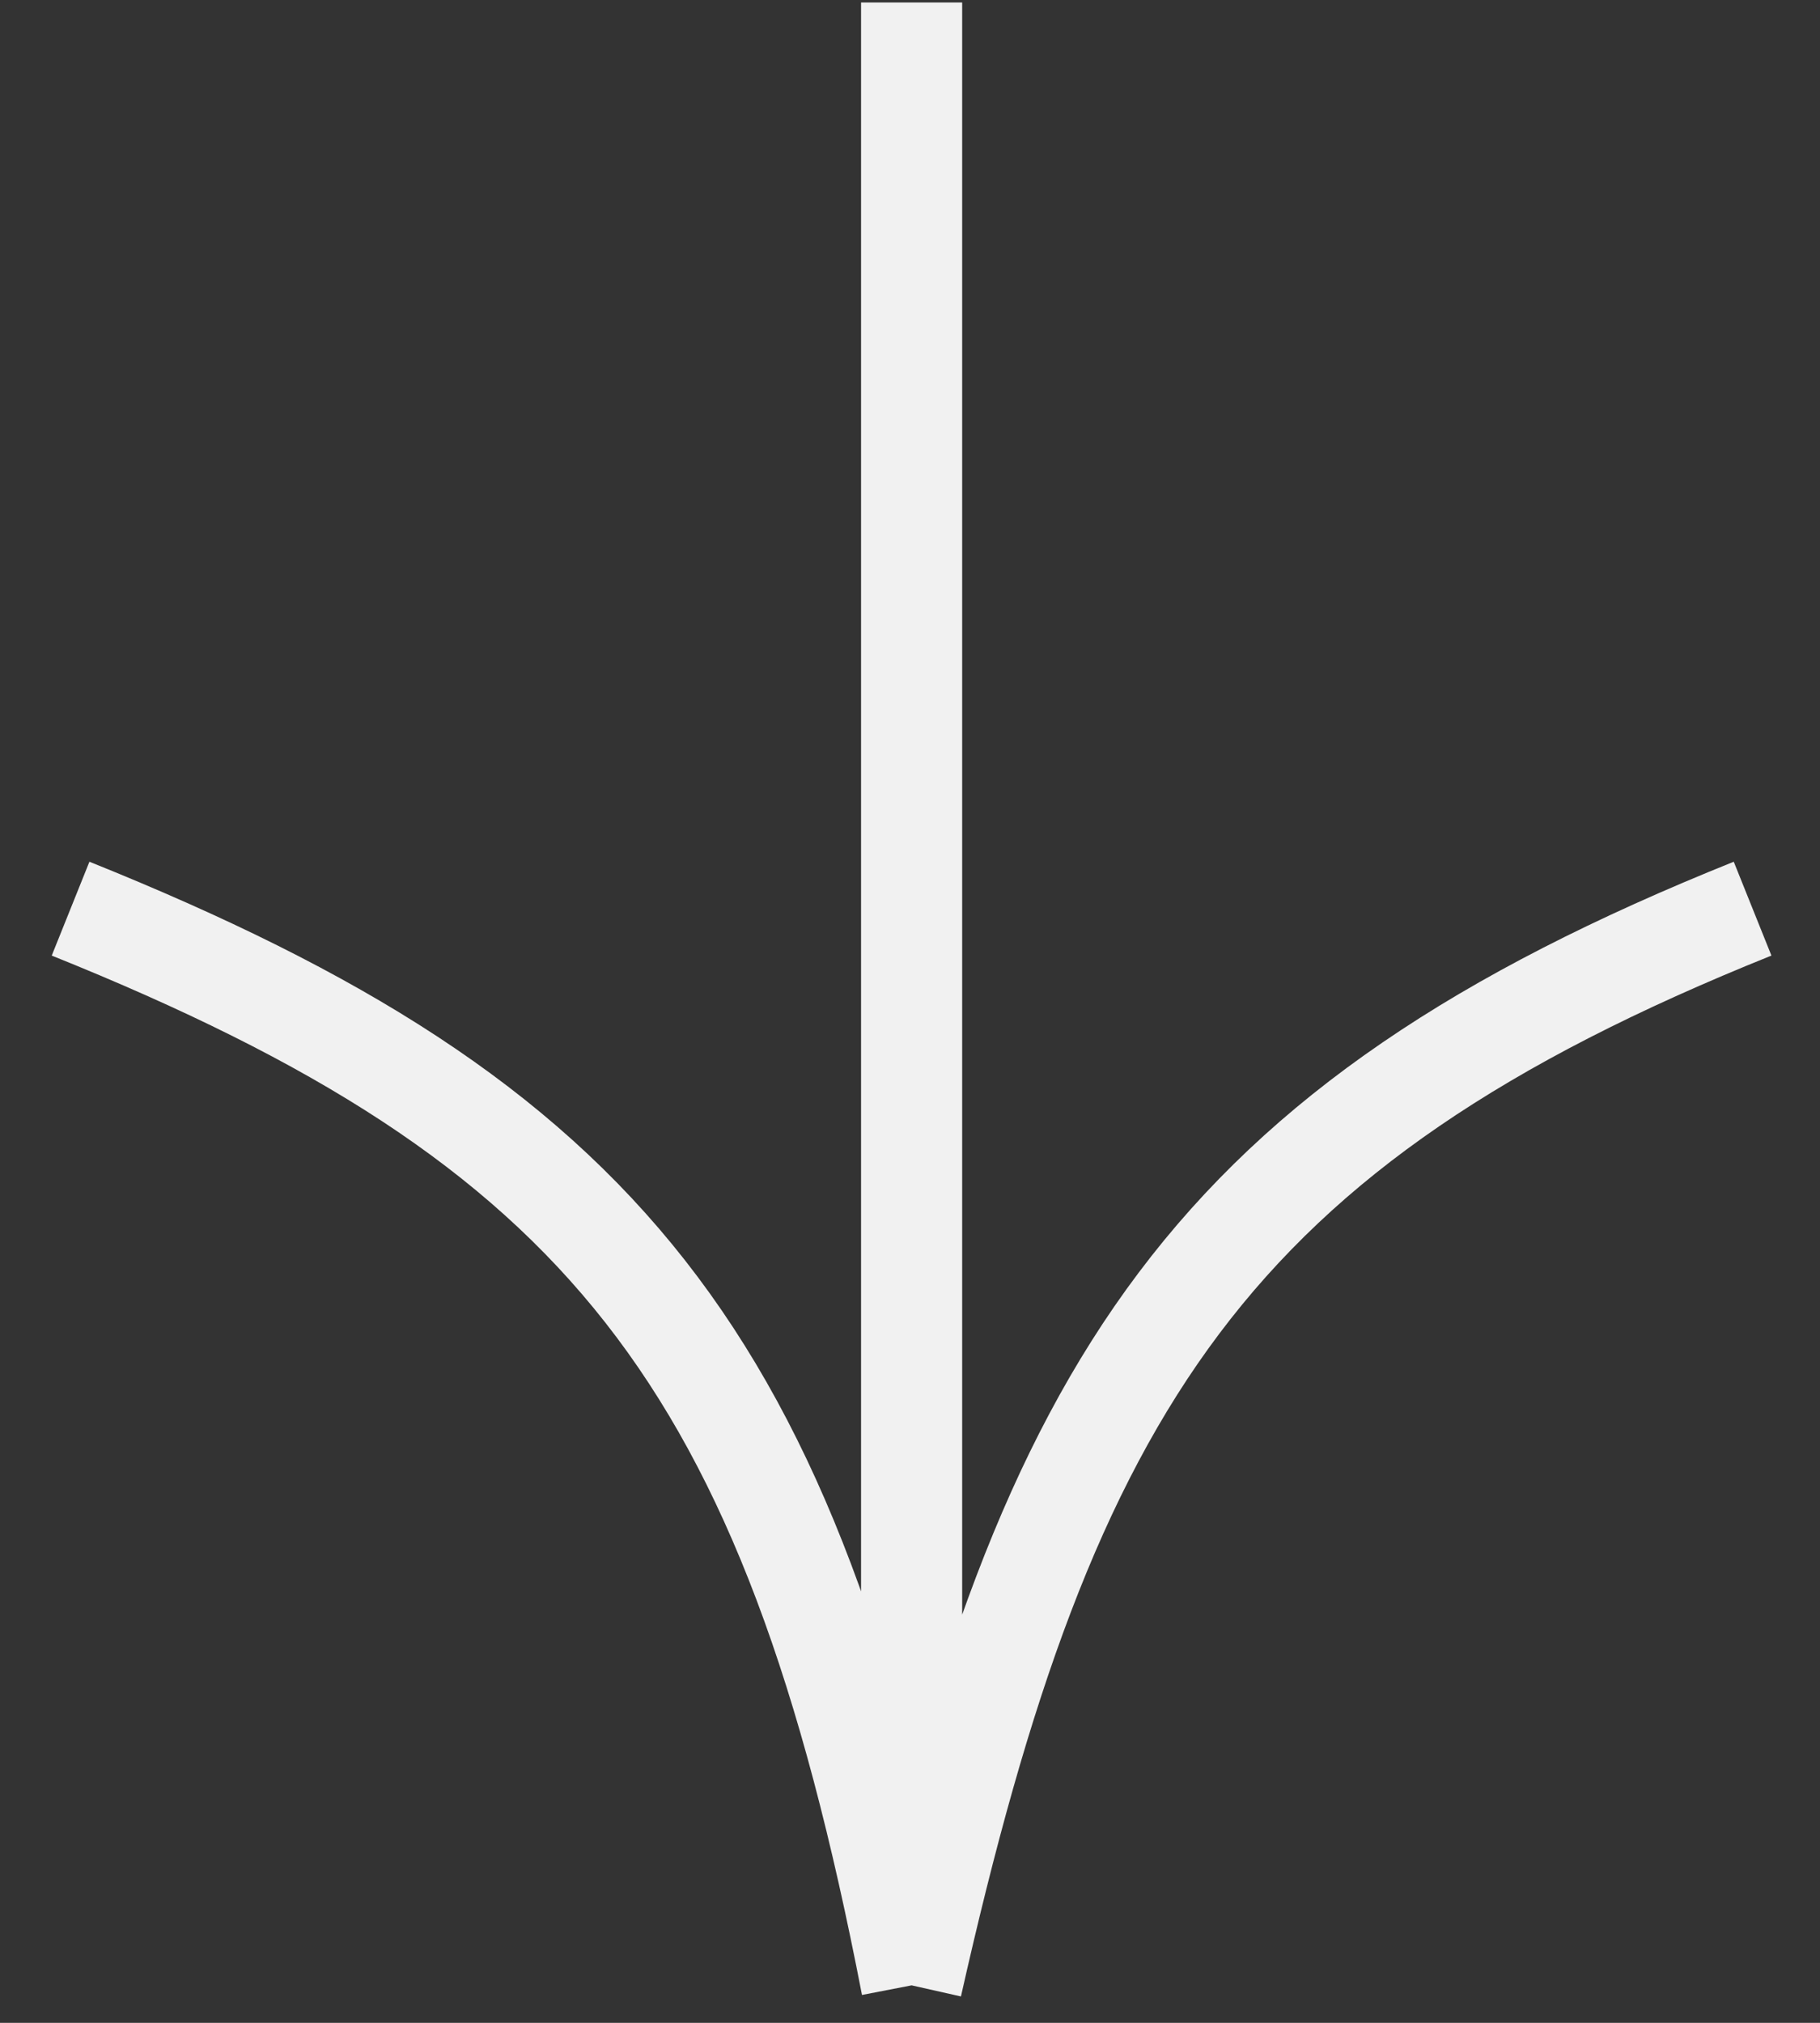
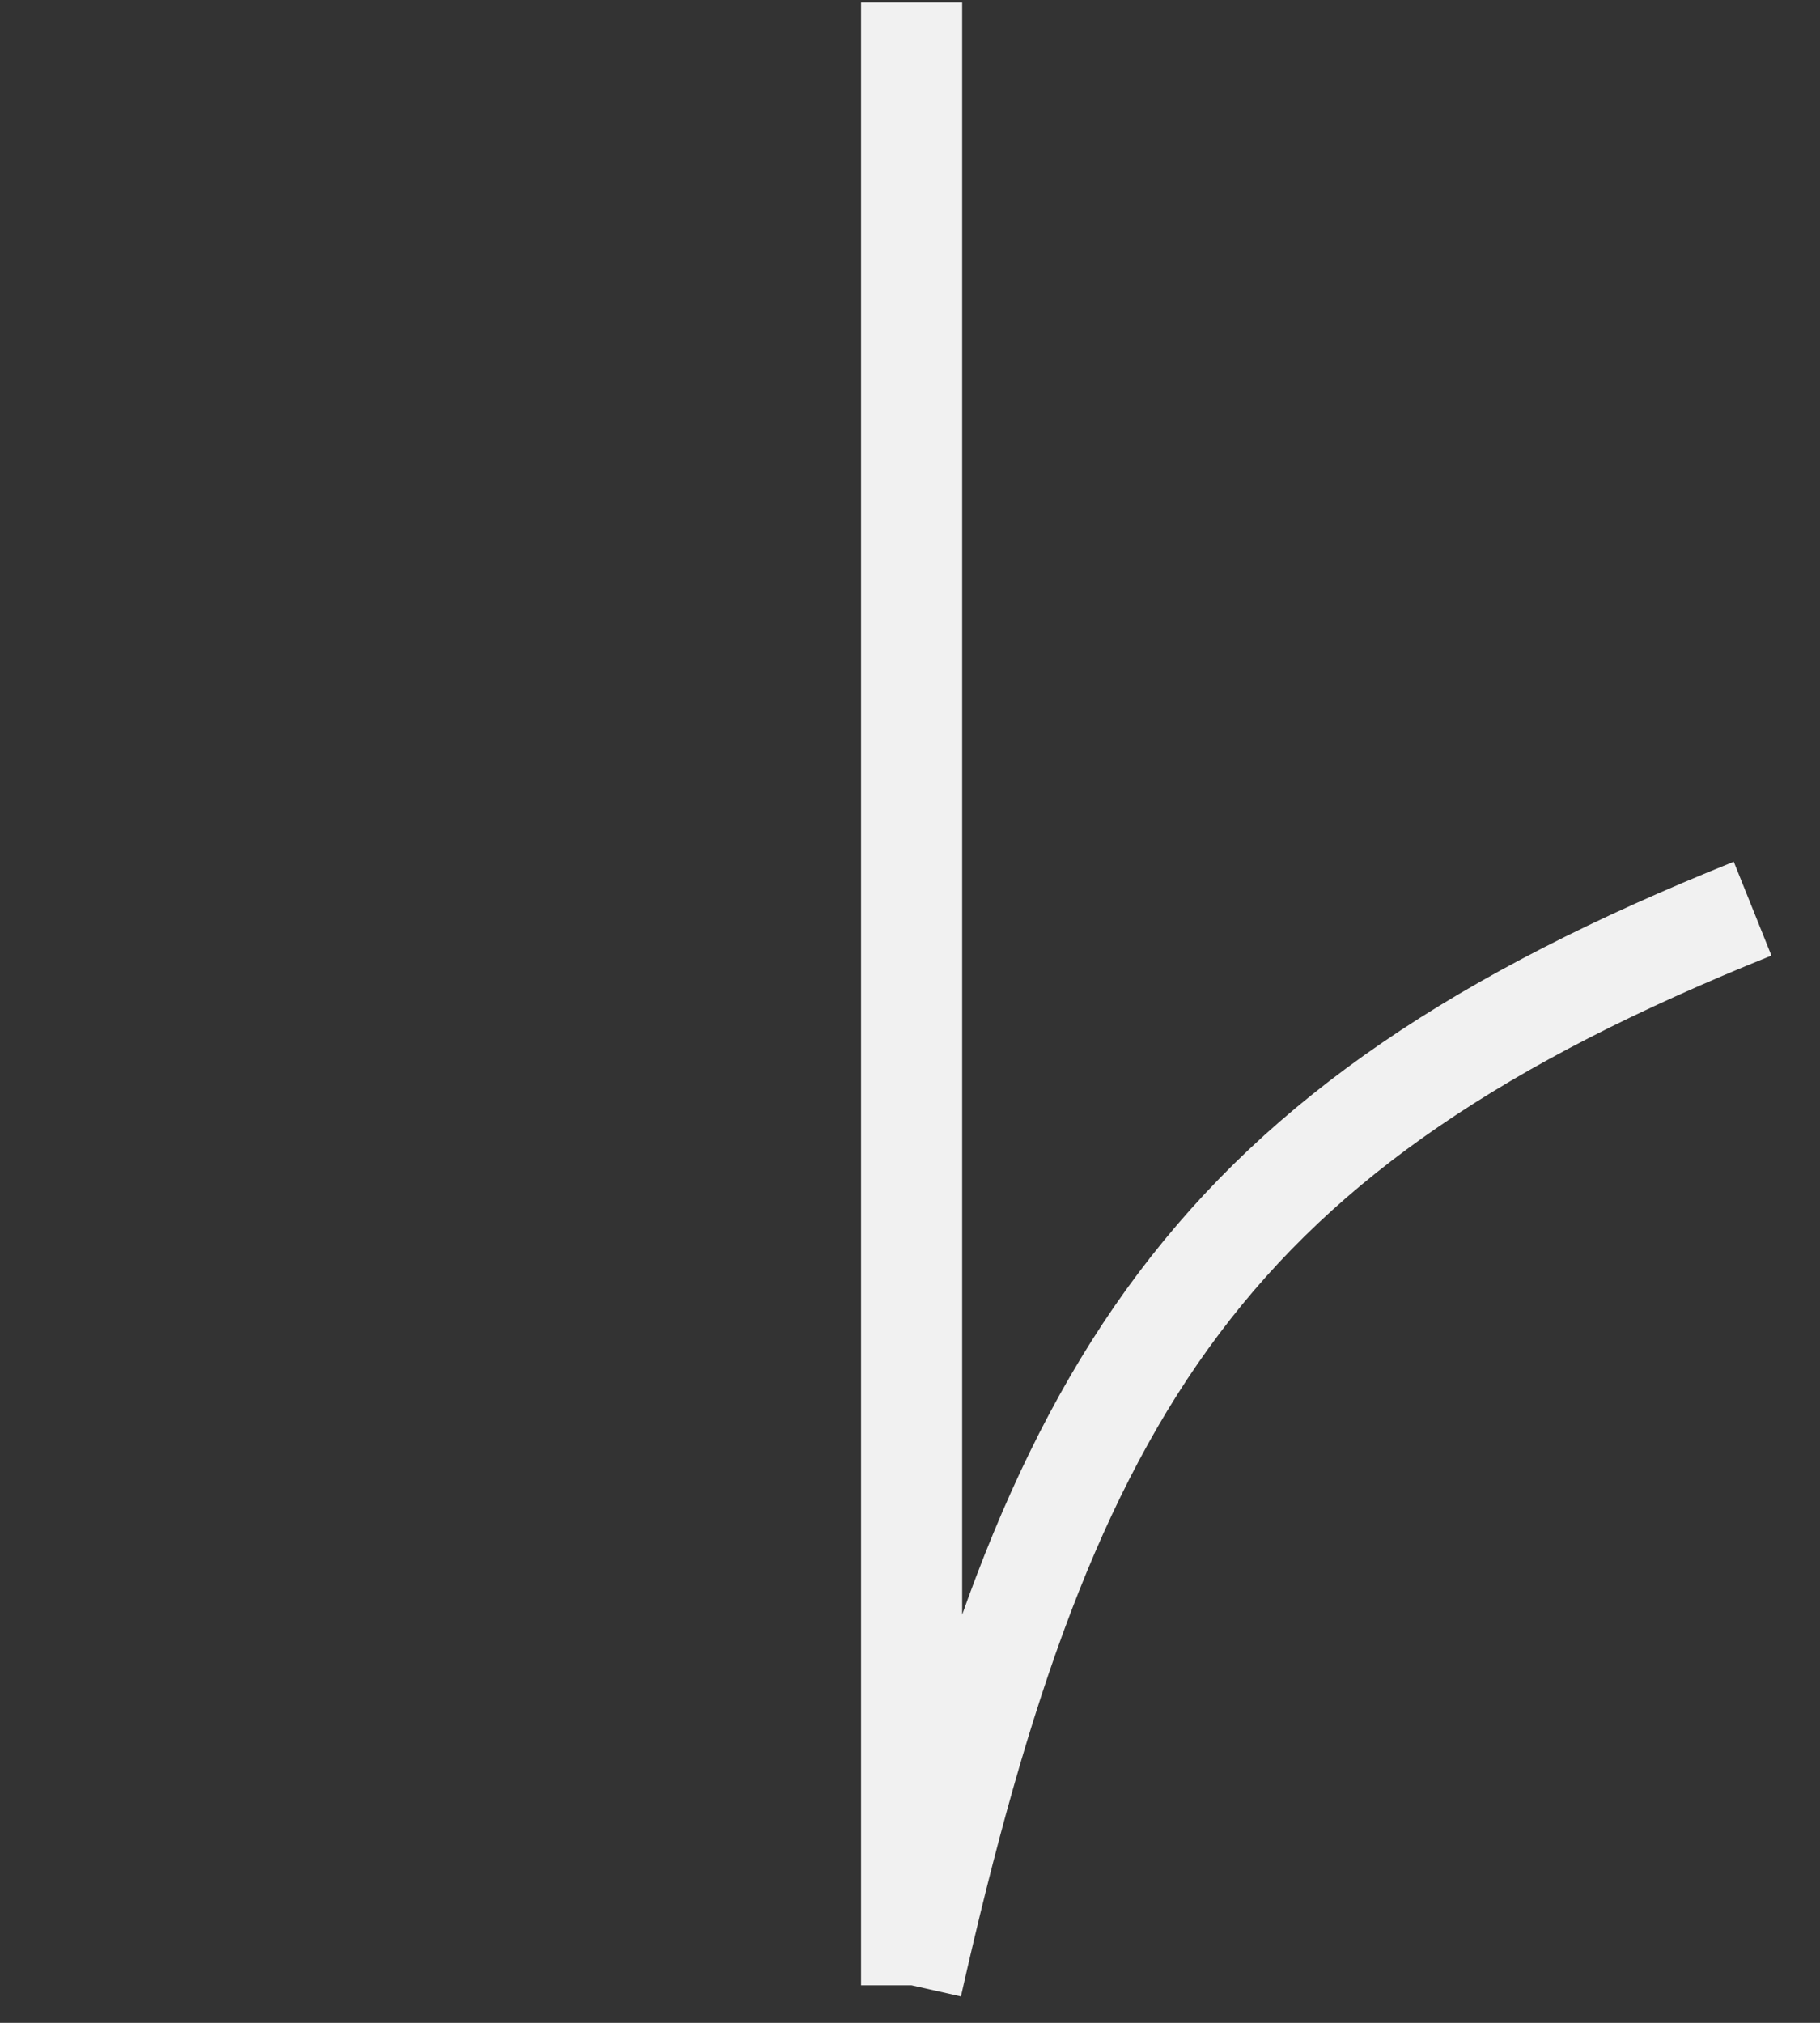
<svg xmlns="http://www.w3.org/2000/svg" width="27" height="30" viewBox="0 0 27 30" fill="none">
  <rect x="0" y="0" width="27" height="30" fill="#333333" stroke="none" />
-   <path d="M13.524 0.037L13.524 29.444M13.524 29.444C15.533 20.514 17.936 16.714 26 13.476M13.524 29.444C11.72 20.124 8.951 16.651 1.047 13.476" stroke="#F1F1F1" stroke-width="1.5" />
+   <path d="M13.524 0.037L13.524 29.444M13.524 29.444C15.533 20.514 17.936 16.714 26 13.476M13.524 29.444" stroke="#F1F1F1" stroke-width="1.5" />
</svg>